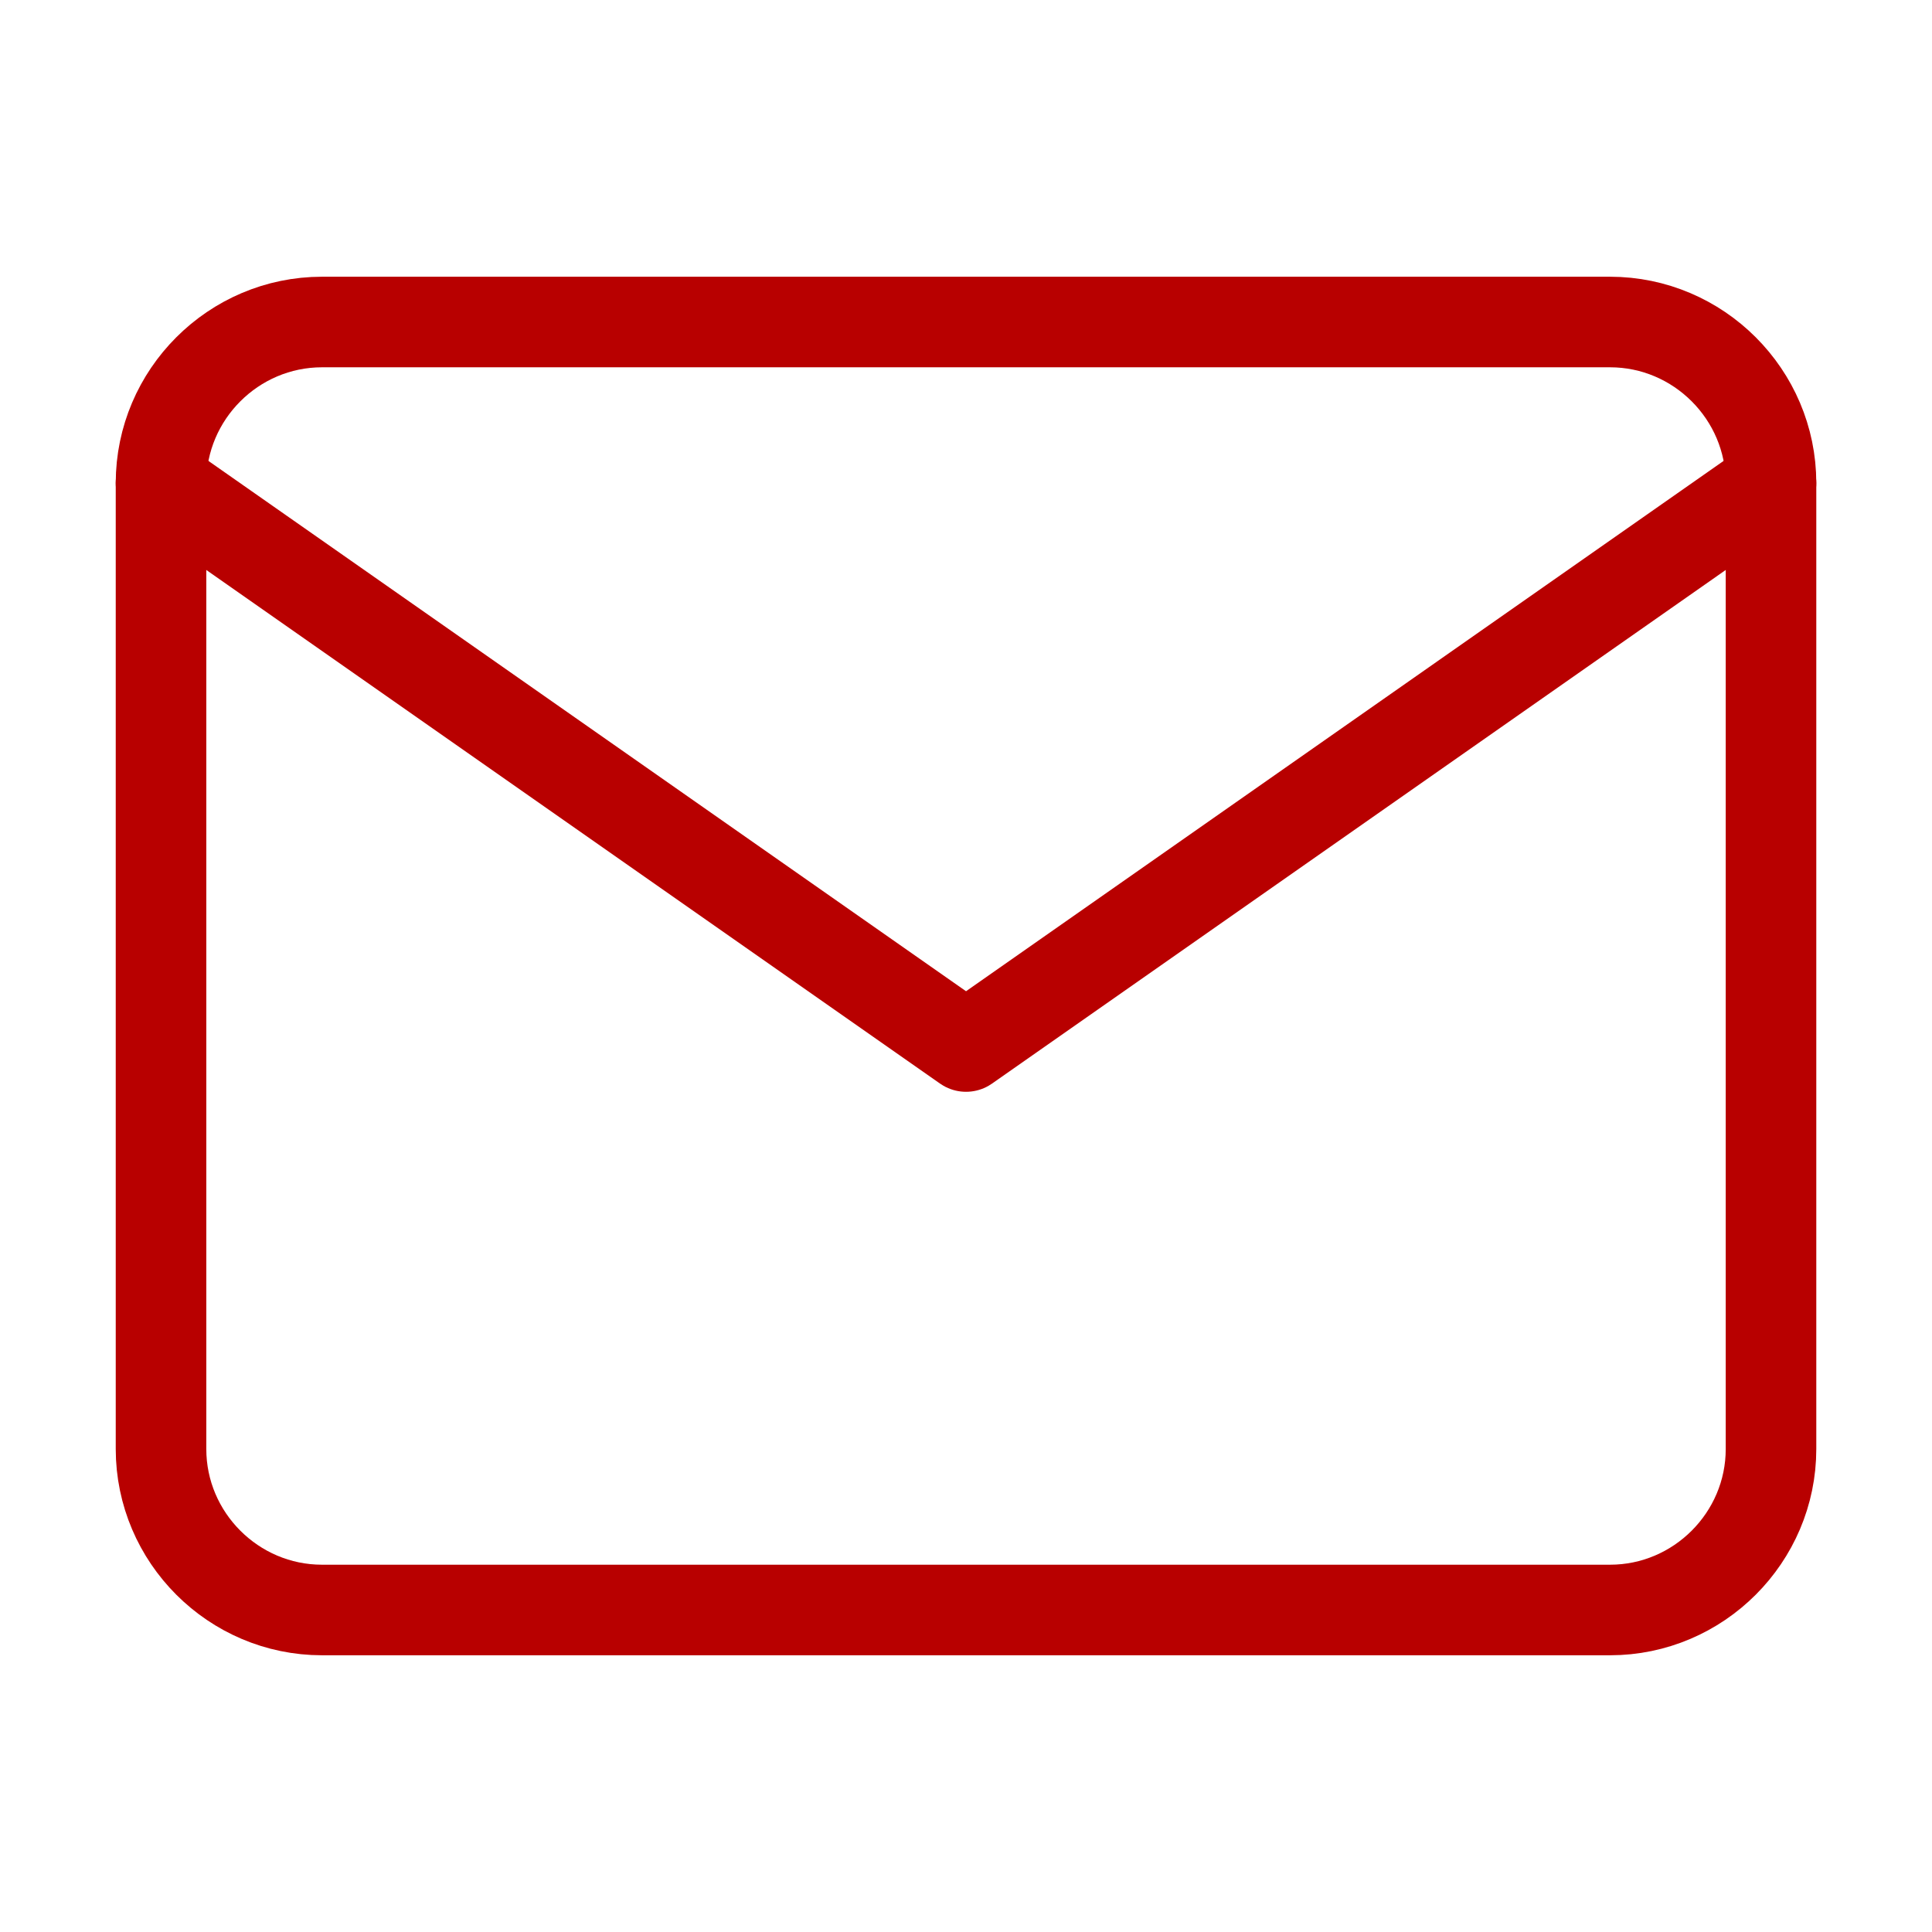
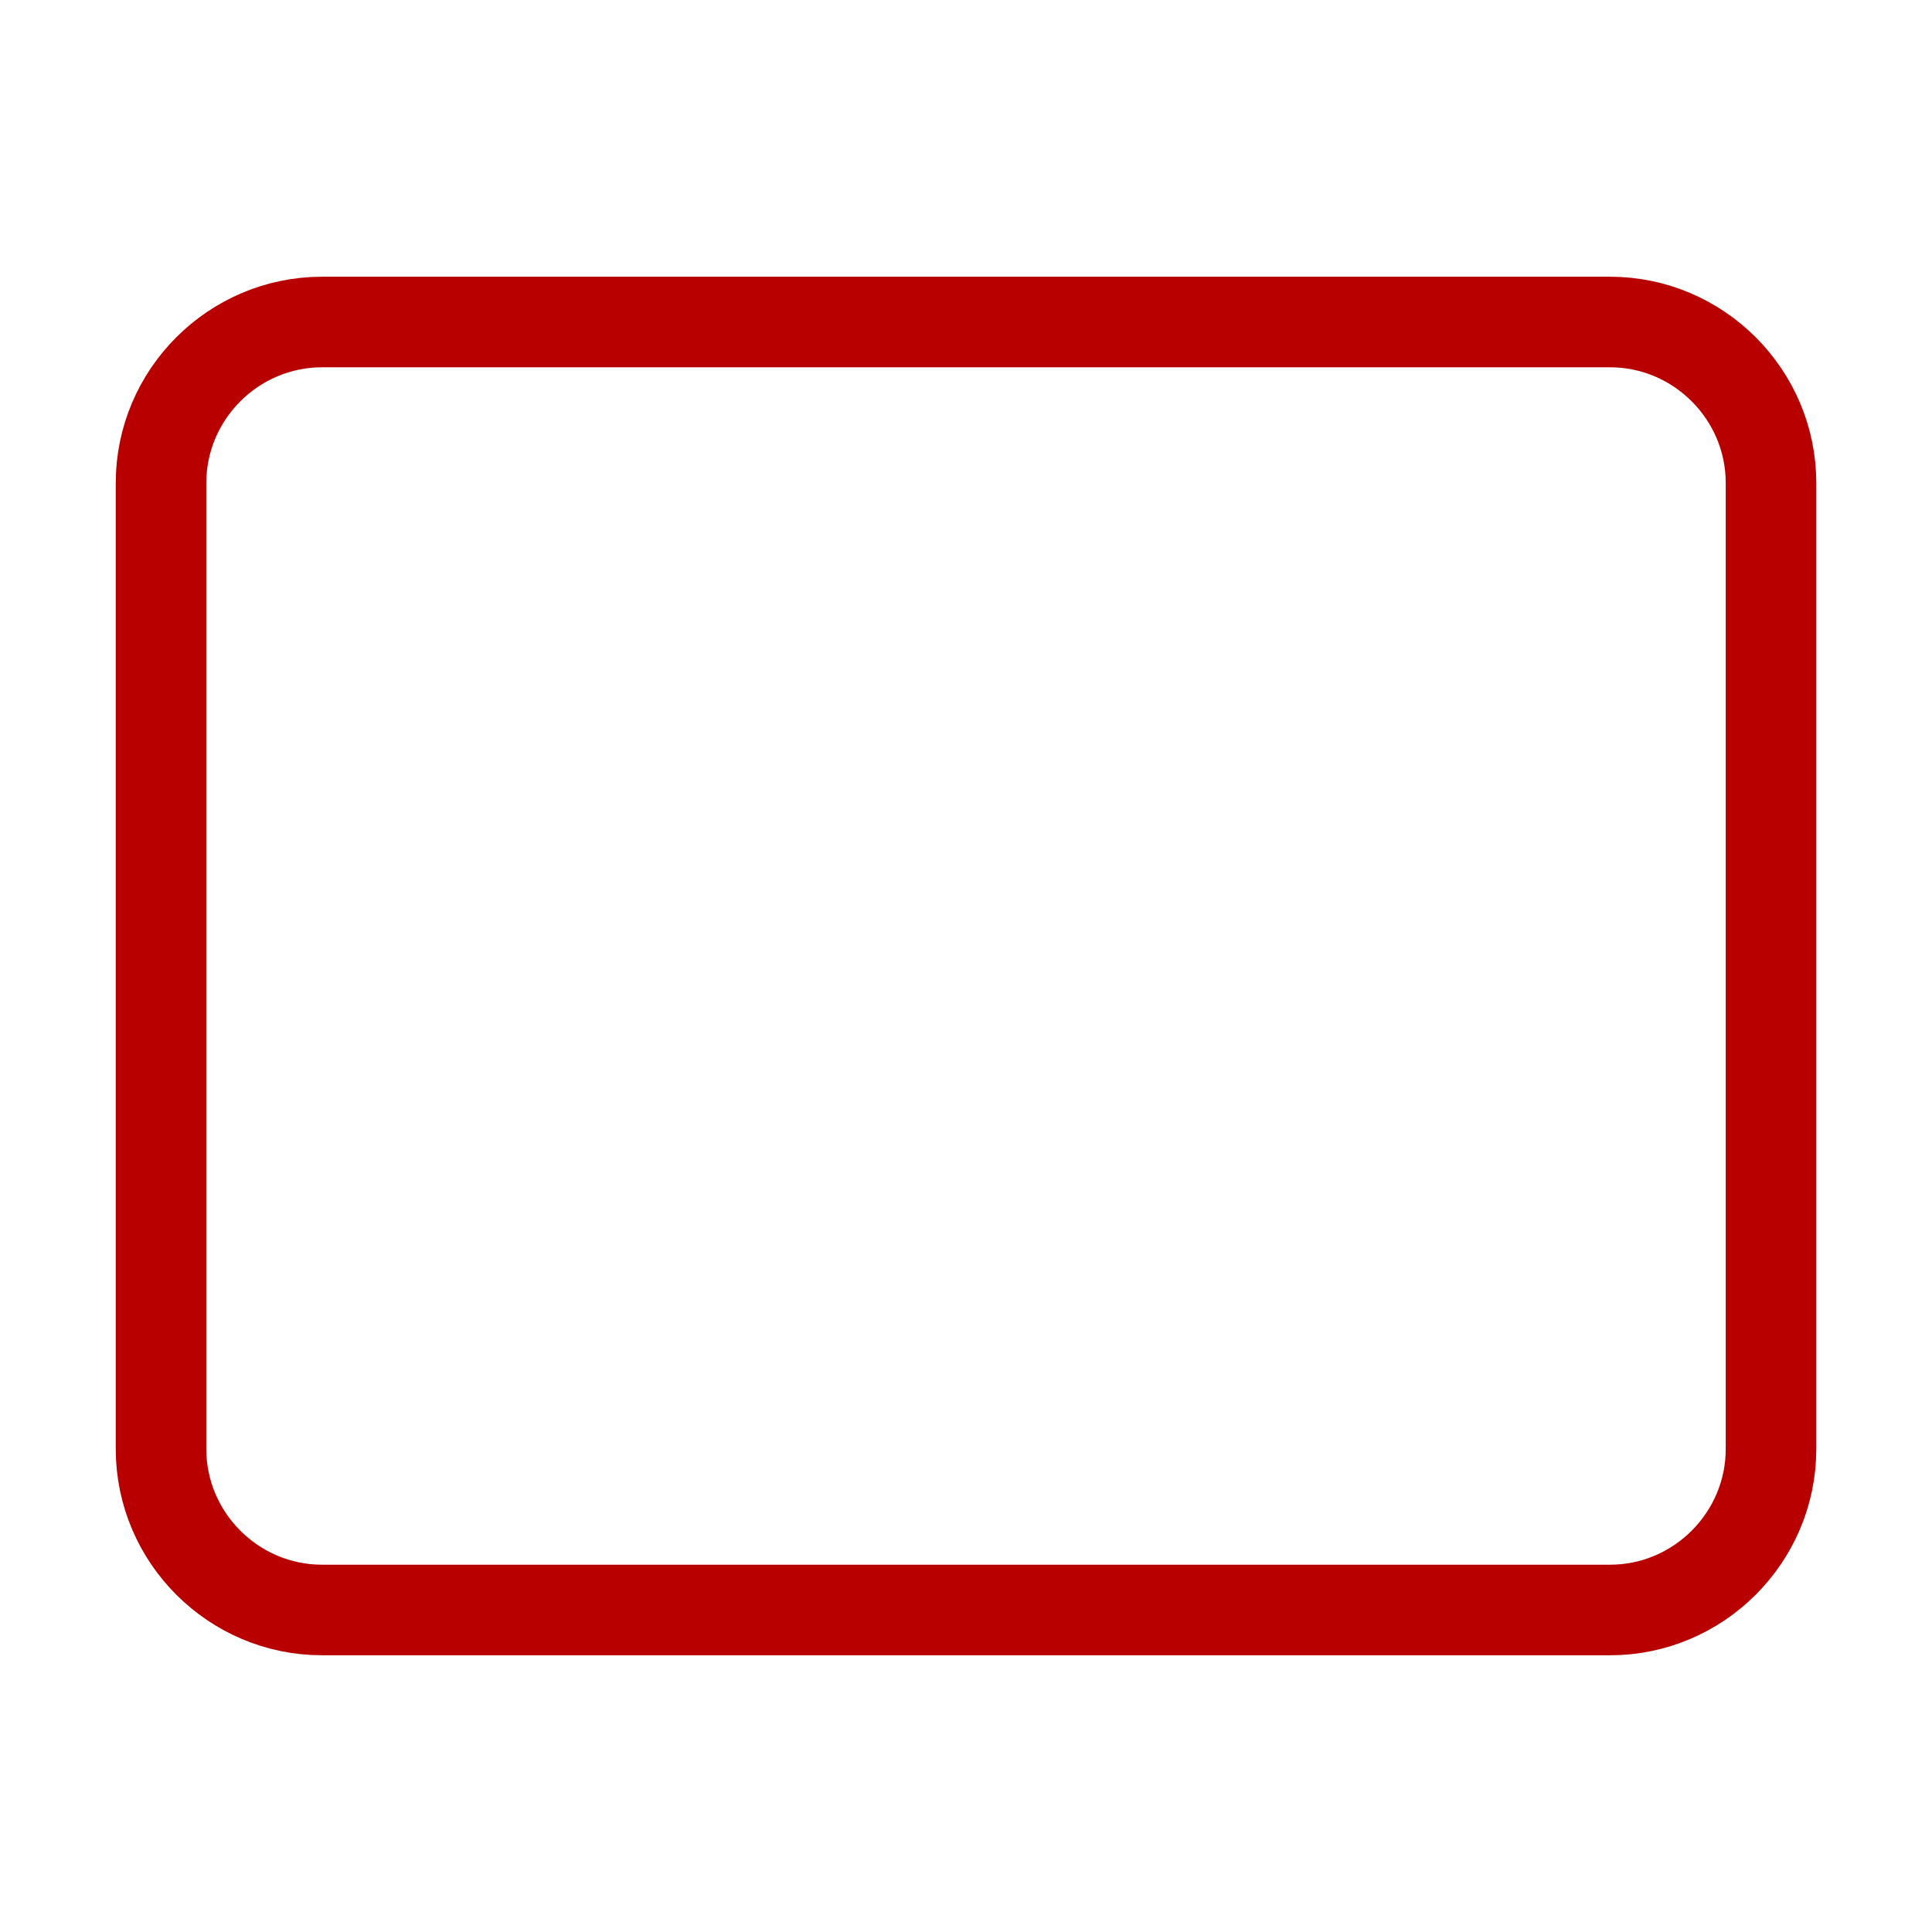
<svg xmlns="http://www.w3.org/2000/svg" width="64" height="64" viewBox="0 0 64 64" fill="none">
  <path d="M10.667 10.667H53.334C56.267 10.667 58.667 13.067 58.667 16V48C58.667 50.933 56.267 53.333 53.334 53.333H10.667C7.734 53.333 5.334 50.933 5.334 48V16C5.334 13.067 7.734 10.667 10.667 10.667Z" stroke="#B80000" stroke-width="3" stroke-linecap="round" stroke-linejoin="round" />
-   <path d="M58.667 16L32.001 34.667L5.334 16" stroke="#B80000" stroke-width="3" stroke-linecap="round" stroke-linejoin="round" />
</svg>